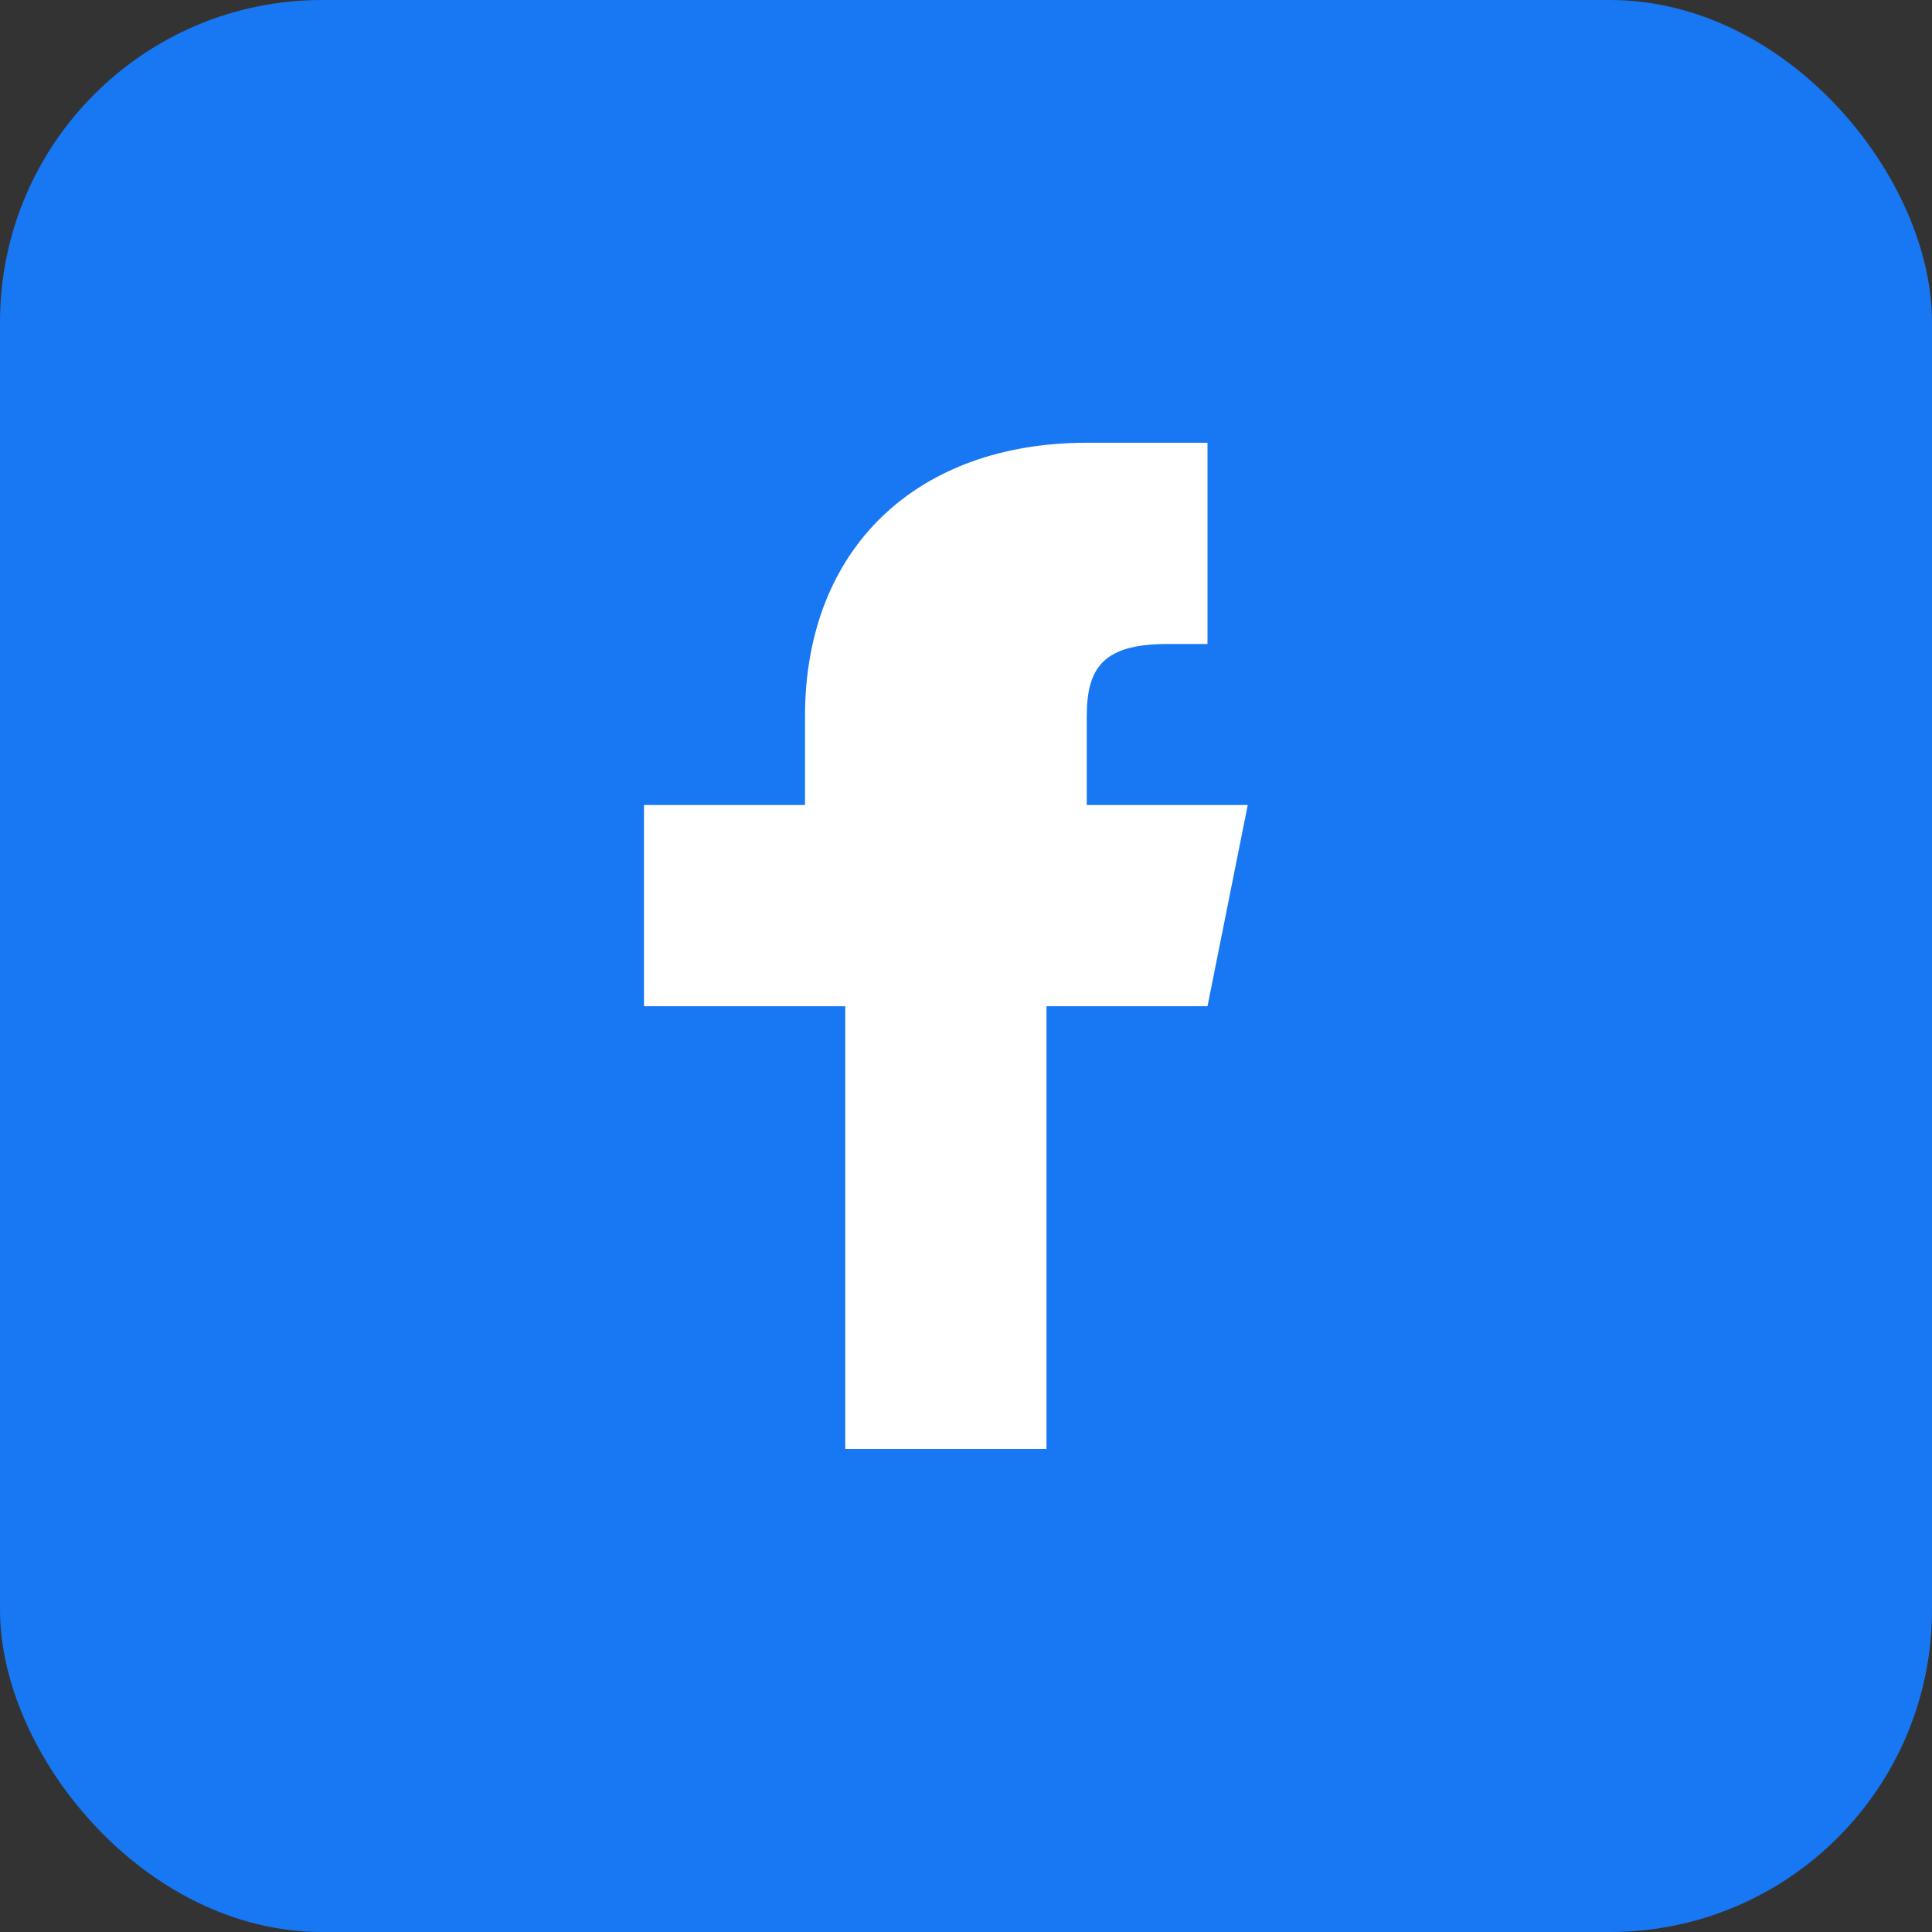
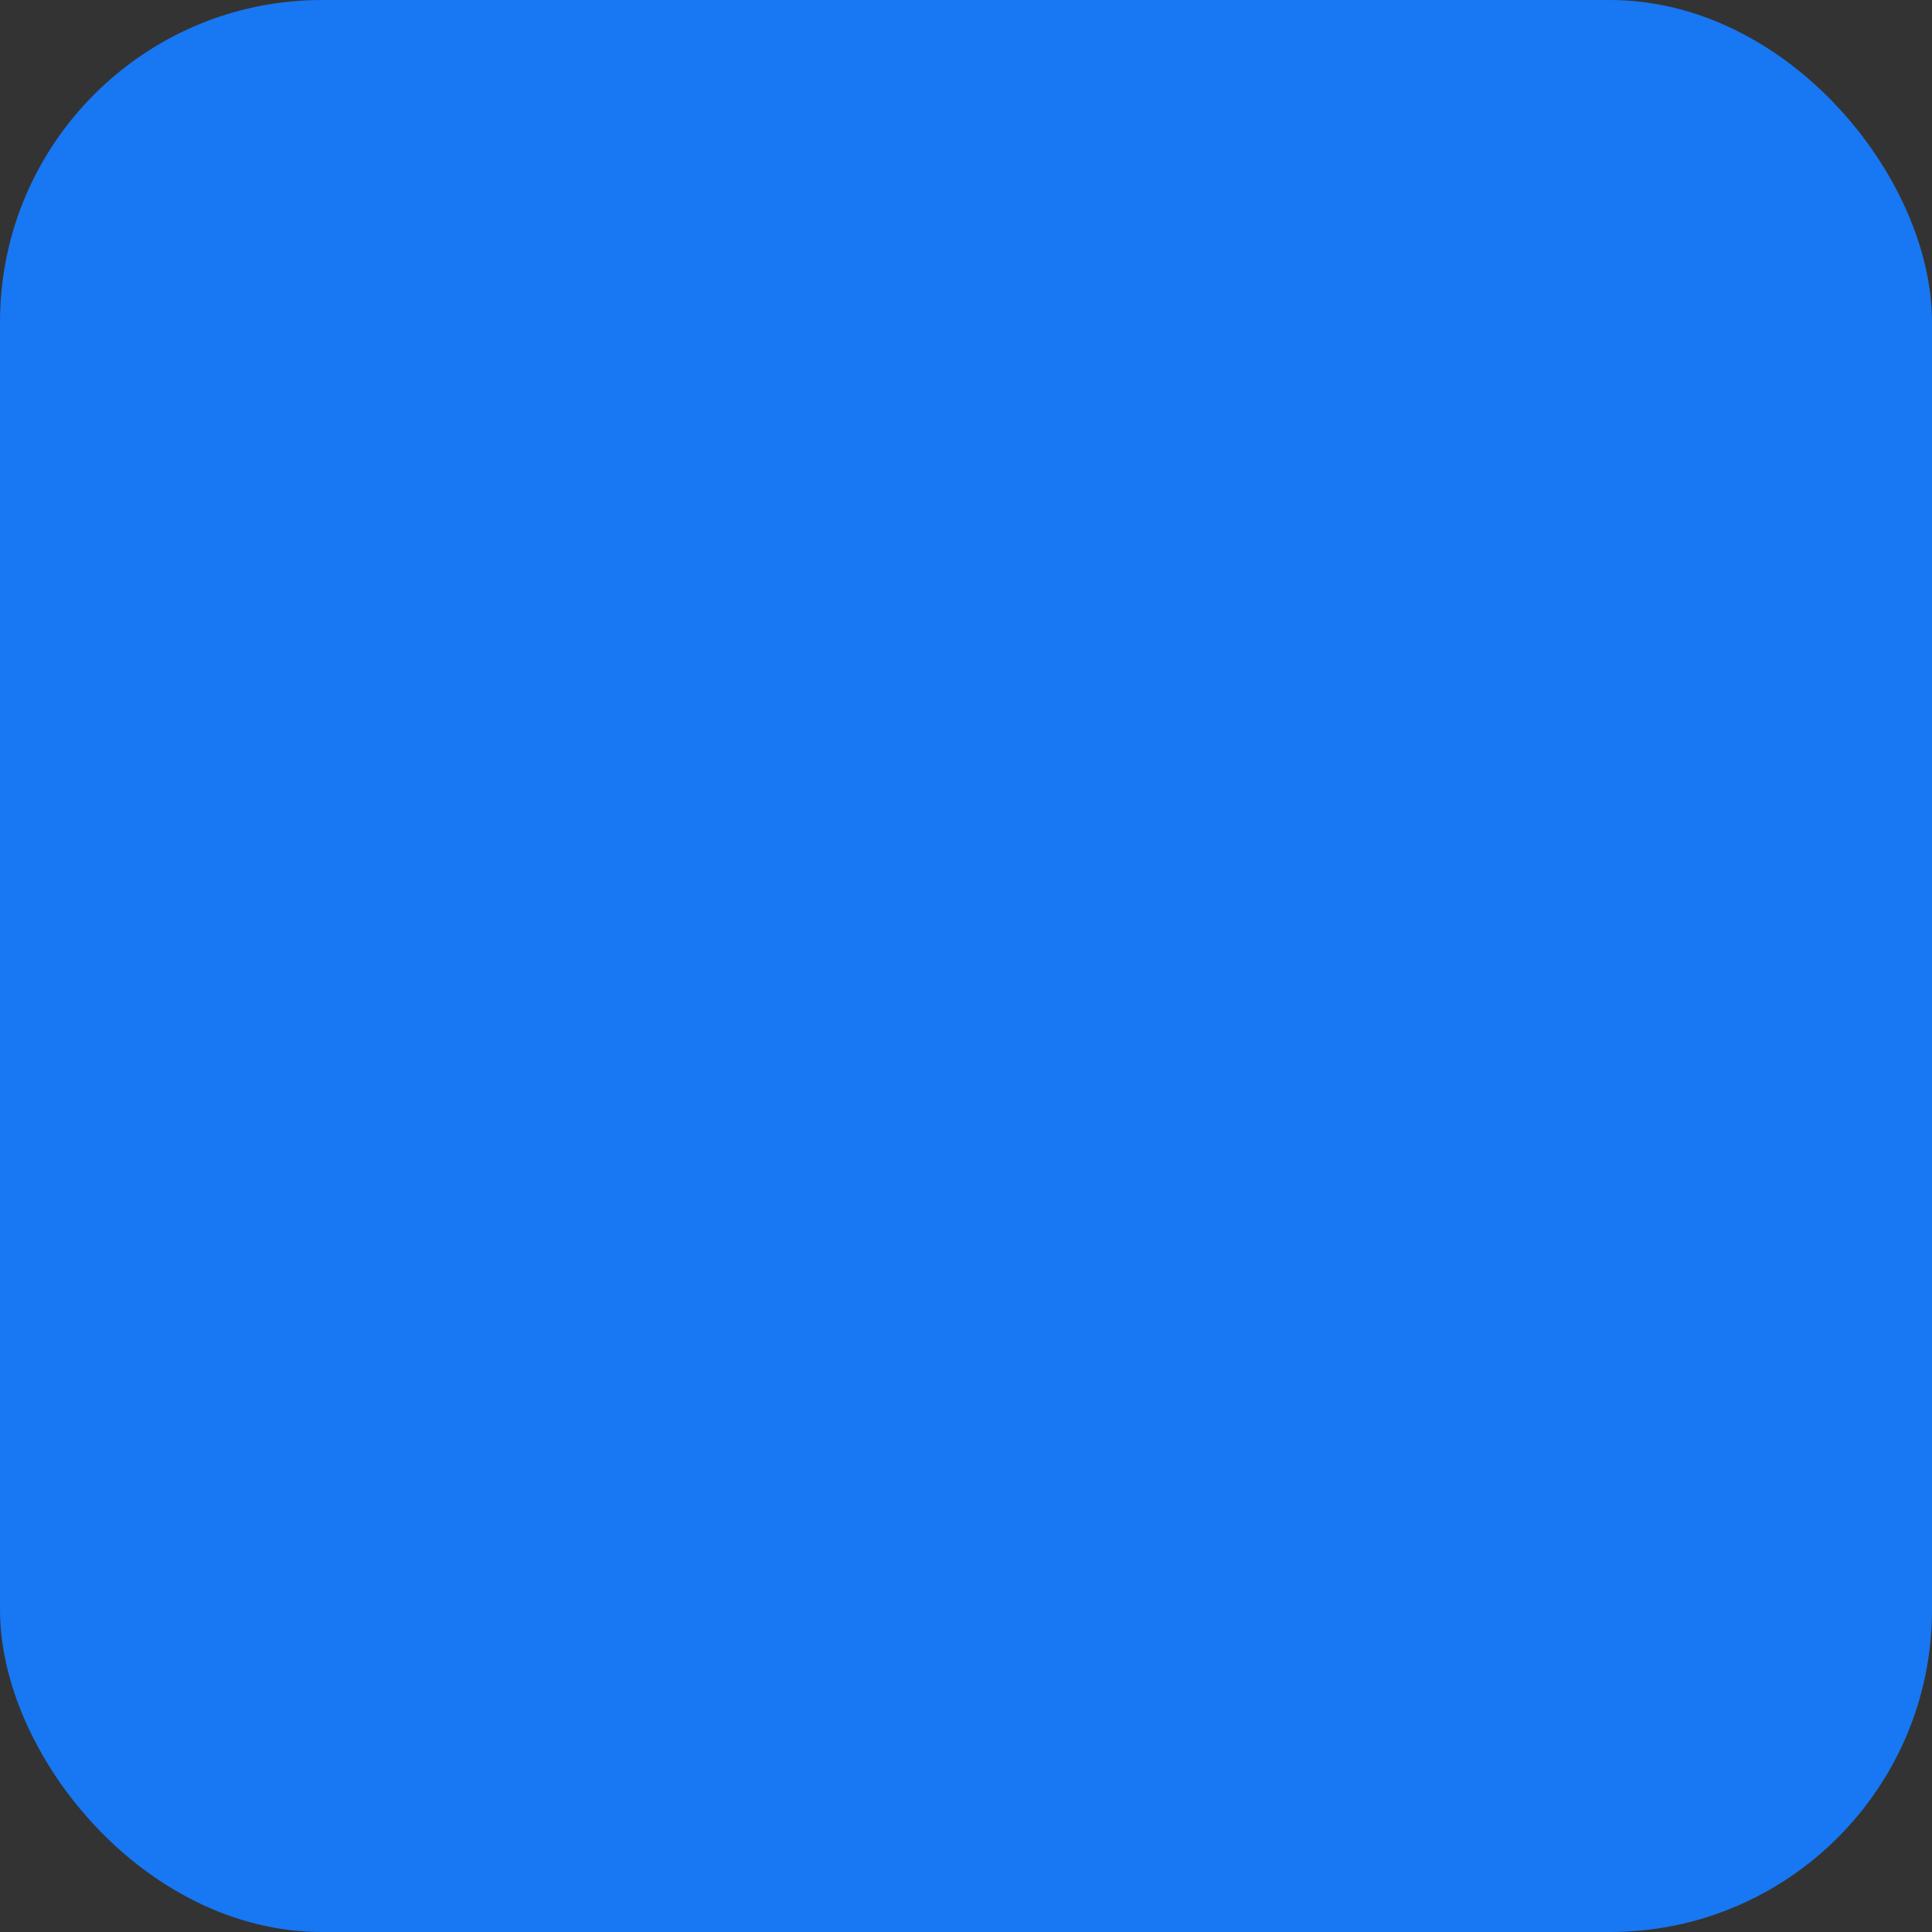
<svg xmlns="http://www.w3.org/2000/svg" width="24" height="24" viewBox="0 0 24 24" aria-hidden="true" focusable="false" role="img">
  <rect x="0" y="0" width="24" height="24" fill="#333333" stroke="none" />
  <rect width="24" height="24" rx="4" fill="#1877F2" />
-   <path d="M13.5 8H15V5.5h-1.5c-2.1 0-3.5 1.3-3.5 3.4V10H8v2.5h2.5V18h2.5v-5.5H15L15.5 10H13.5V8.9c0-.6.2-.9 1-.9z" fill="#fff" />
</svg>